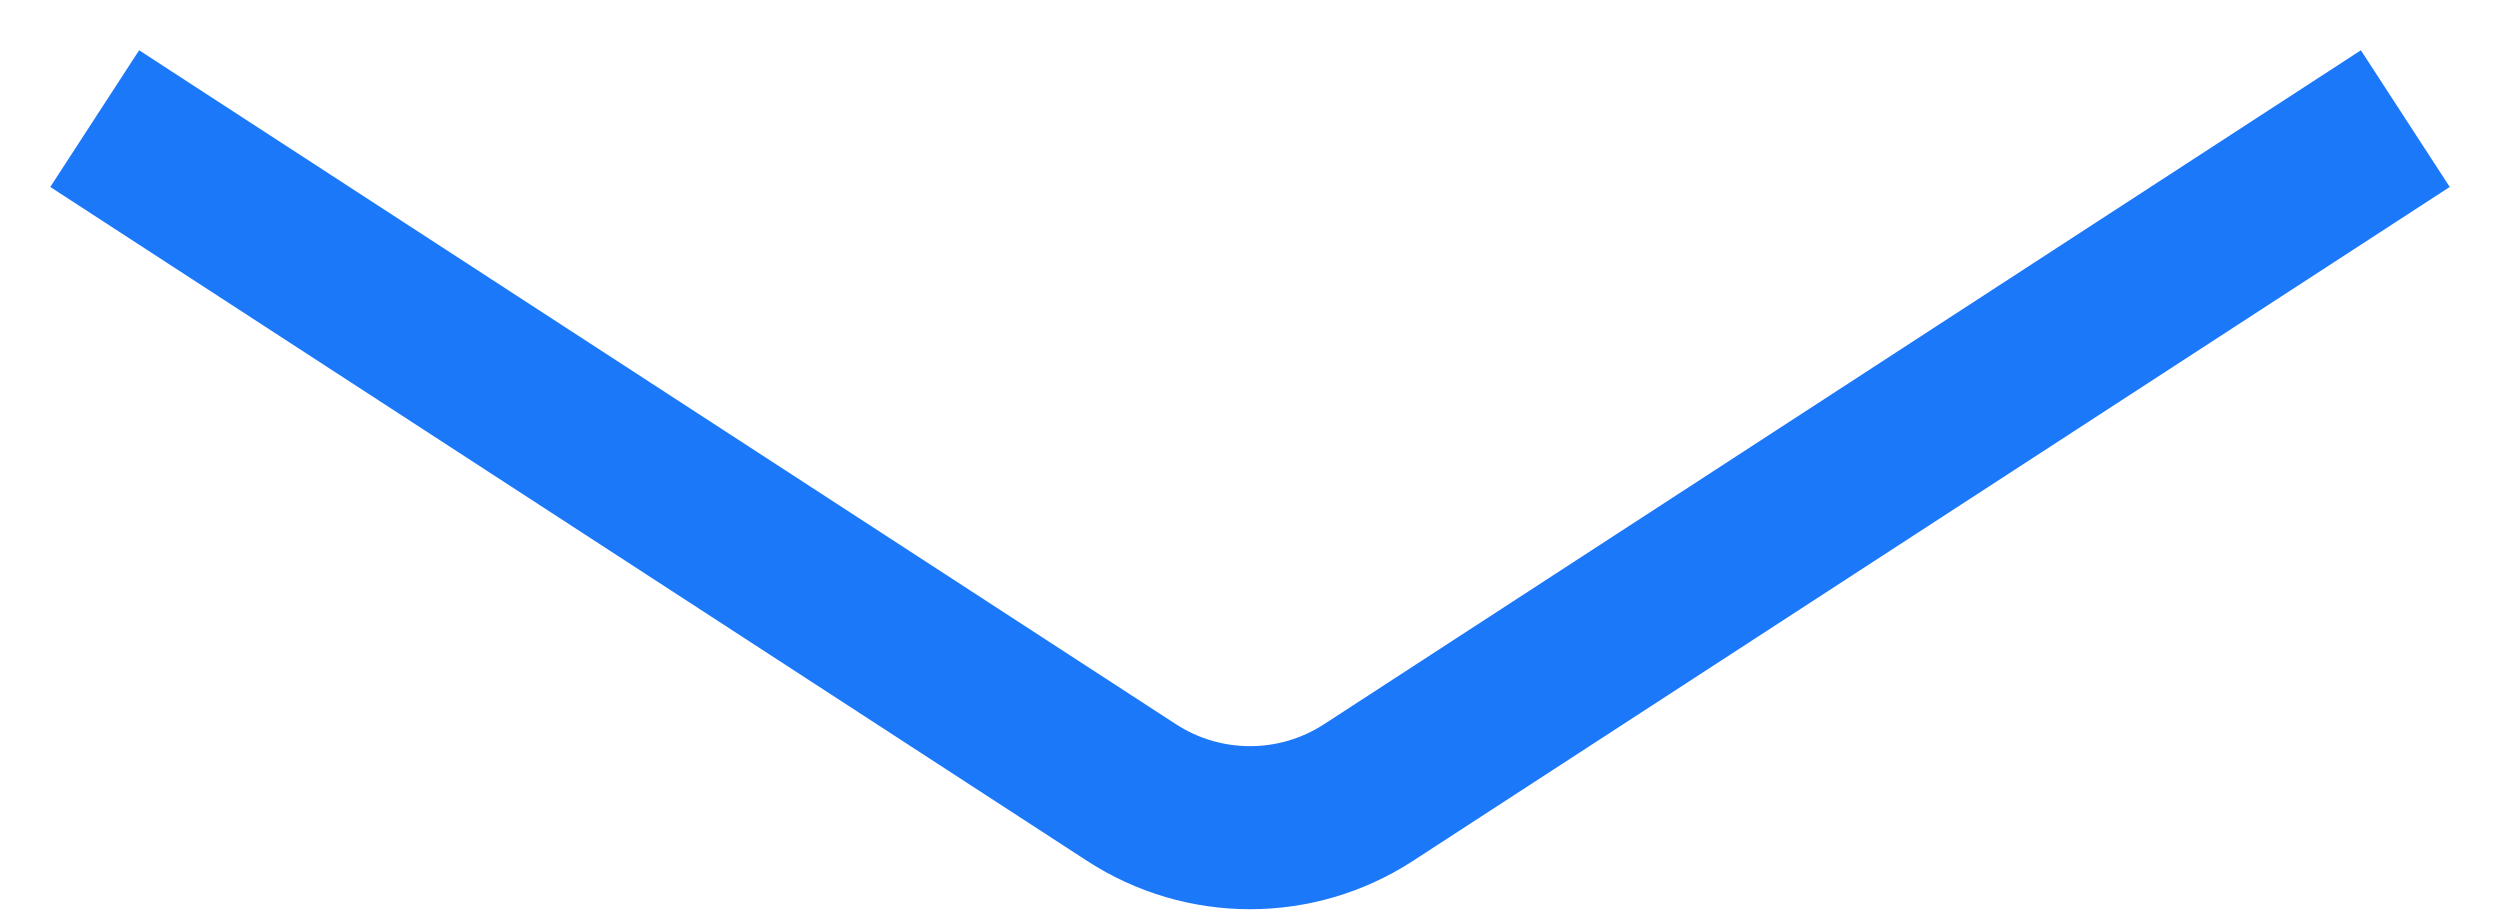
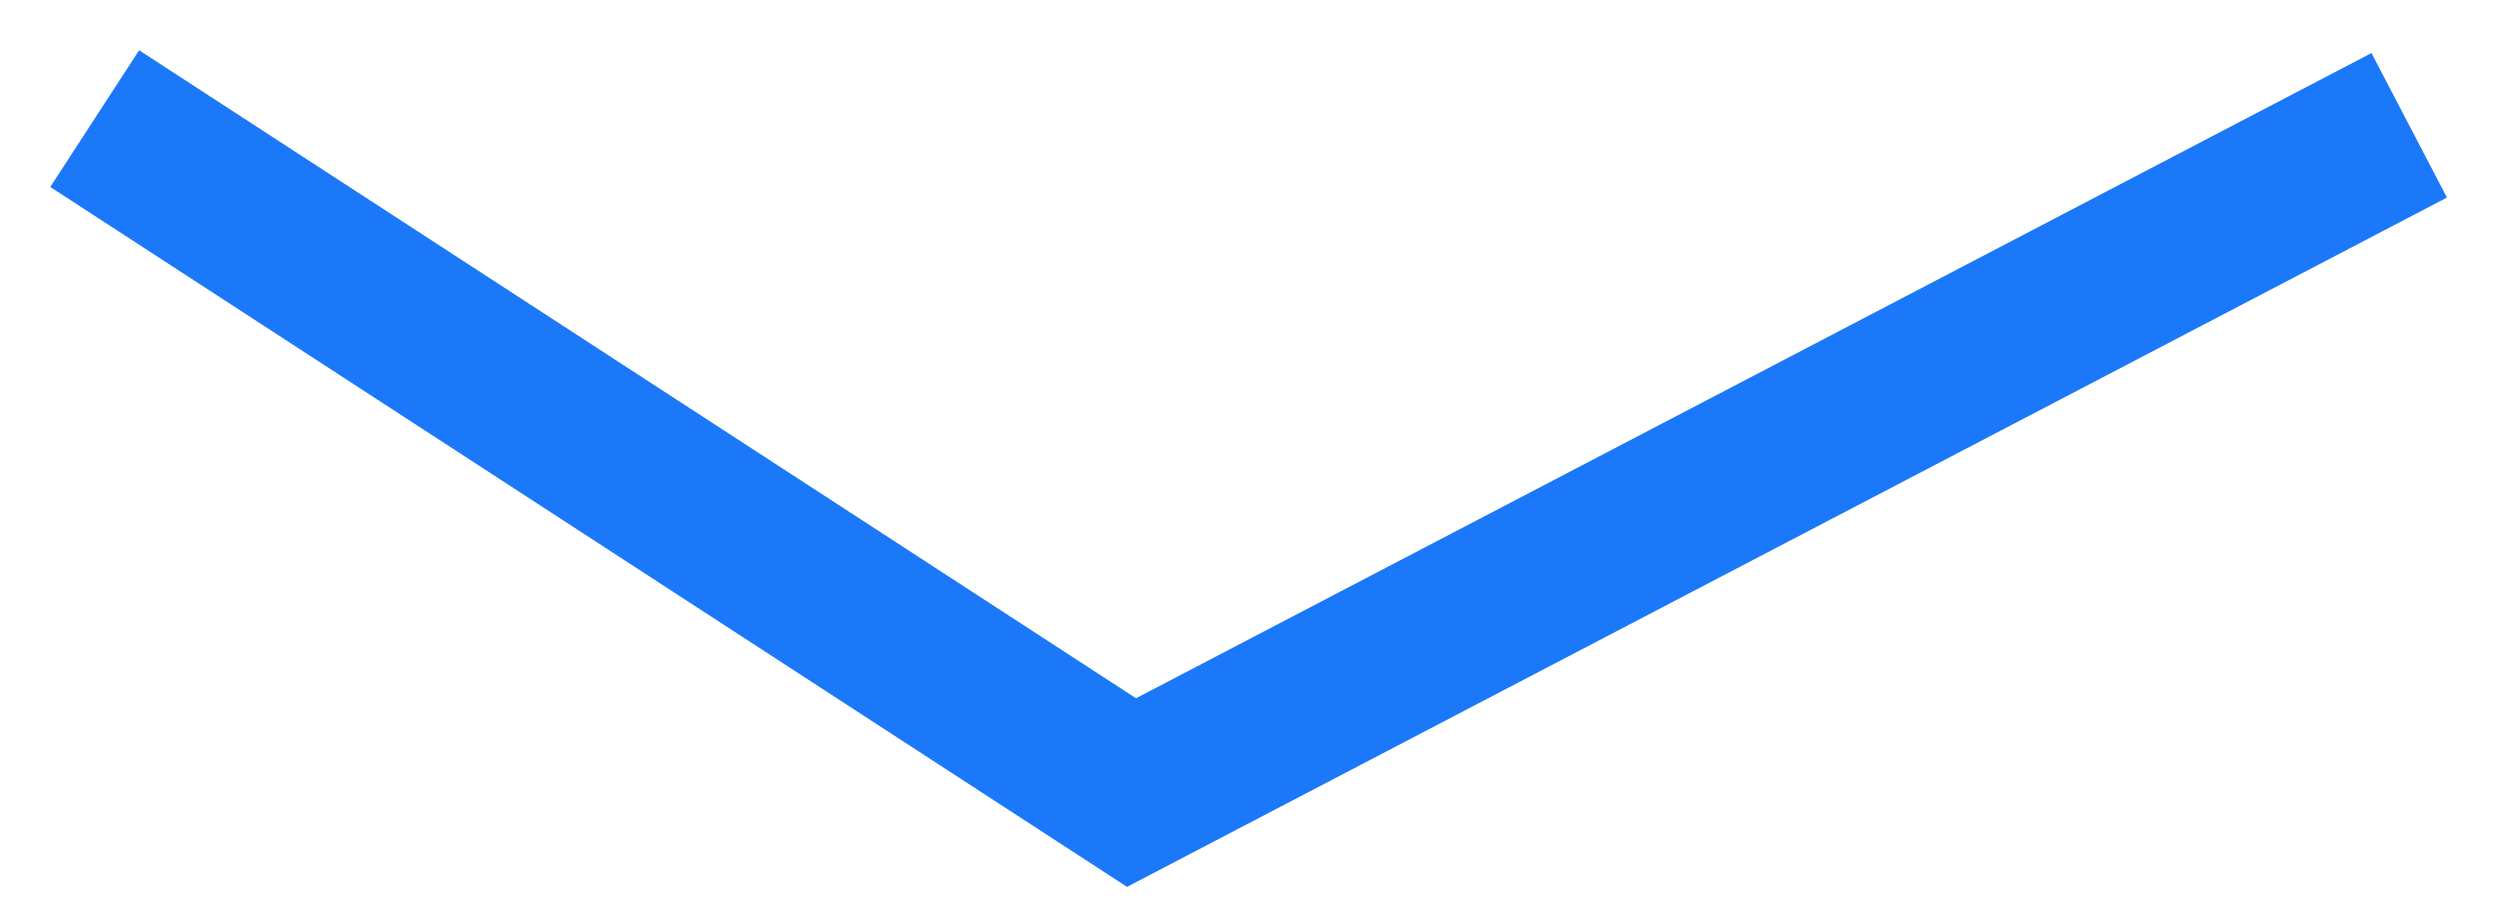
<svg xmlns="http://www.w3.org/2000/svg" width="46" height="17" viewBox="0 0 46 17" fill="none">
-   <path d="M3 3L20.82 14.583C22.146 15.445 23.854 15.445 25.18 14.583L43 3" stroke="#1B78F9" stroke-width="3" stroke-miterlimit="10" stroke-linecap="square" />
+   <path d="M3 3L20.82 14.583L43 3" stroke="#1B78F9" stroke-width="3" stroke-miterlimit="10" stroke-linecap="square" />
</svg>